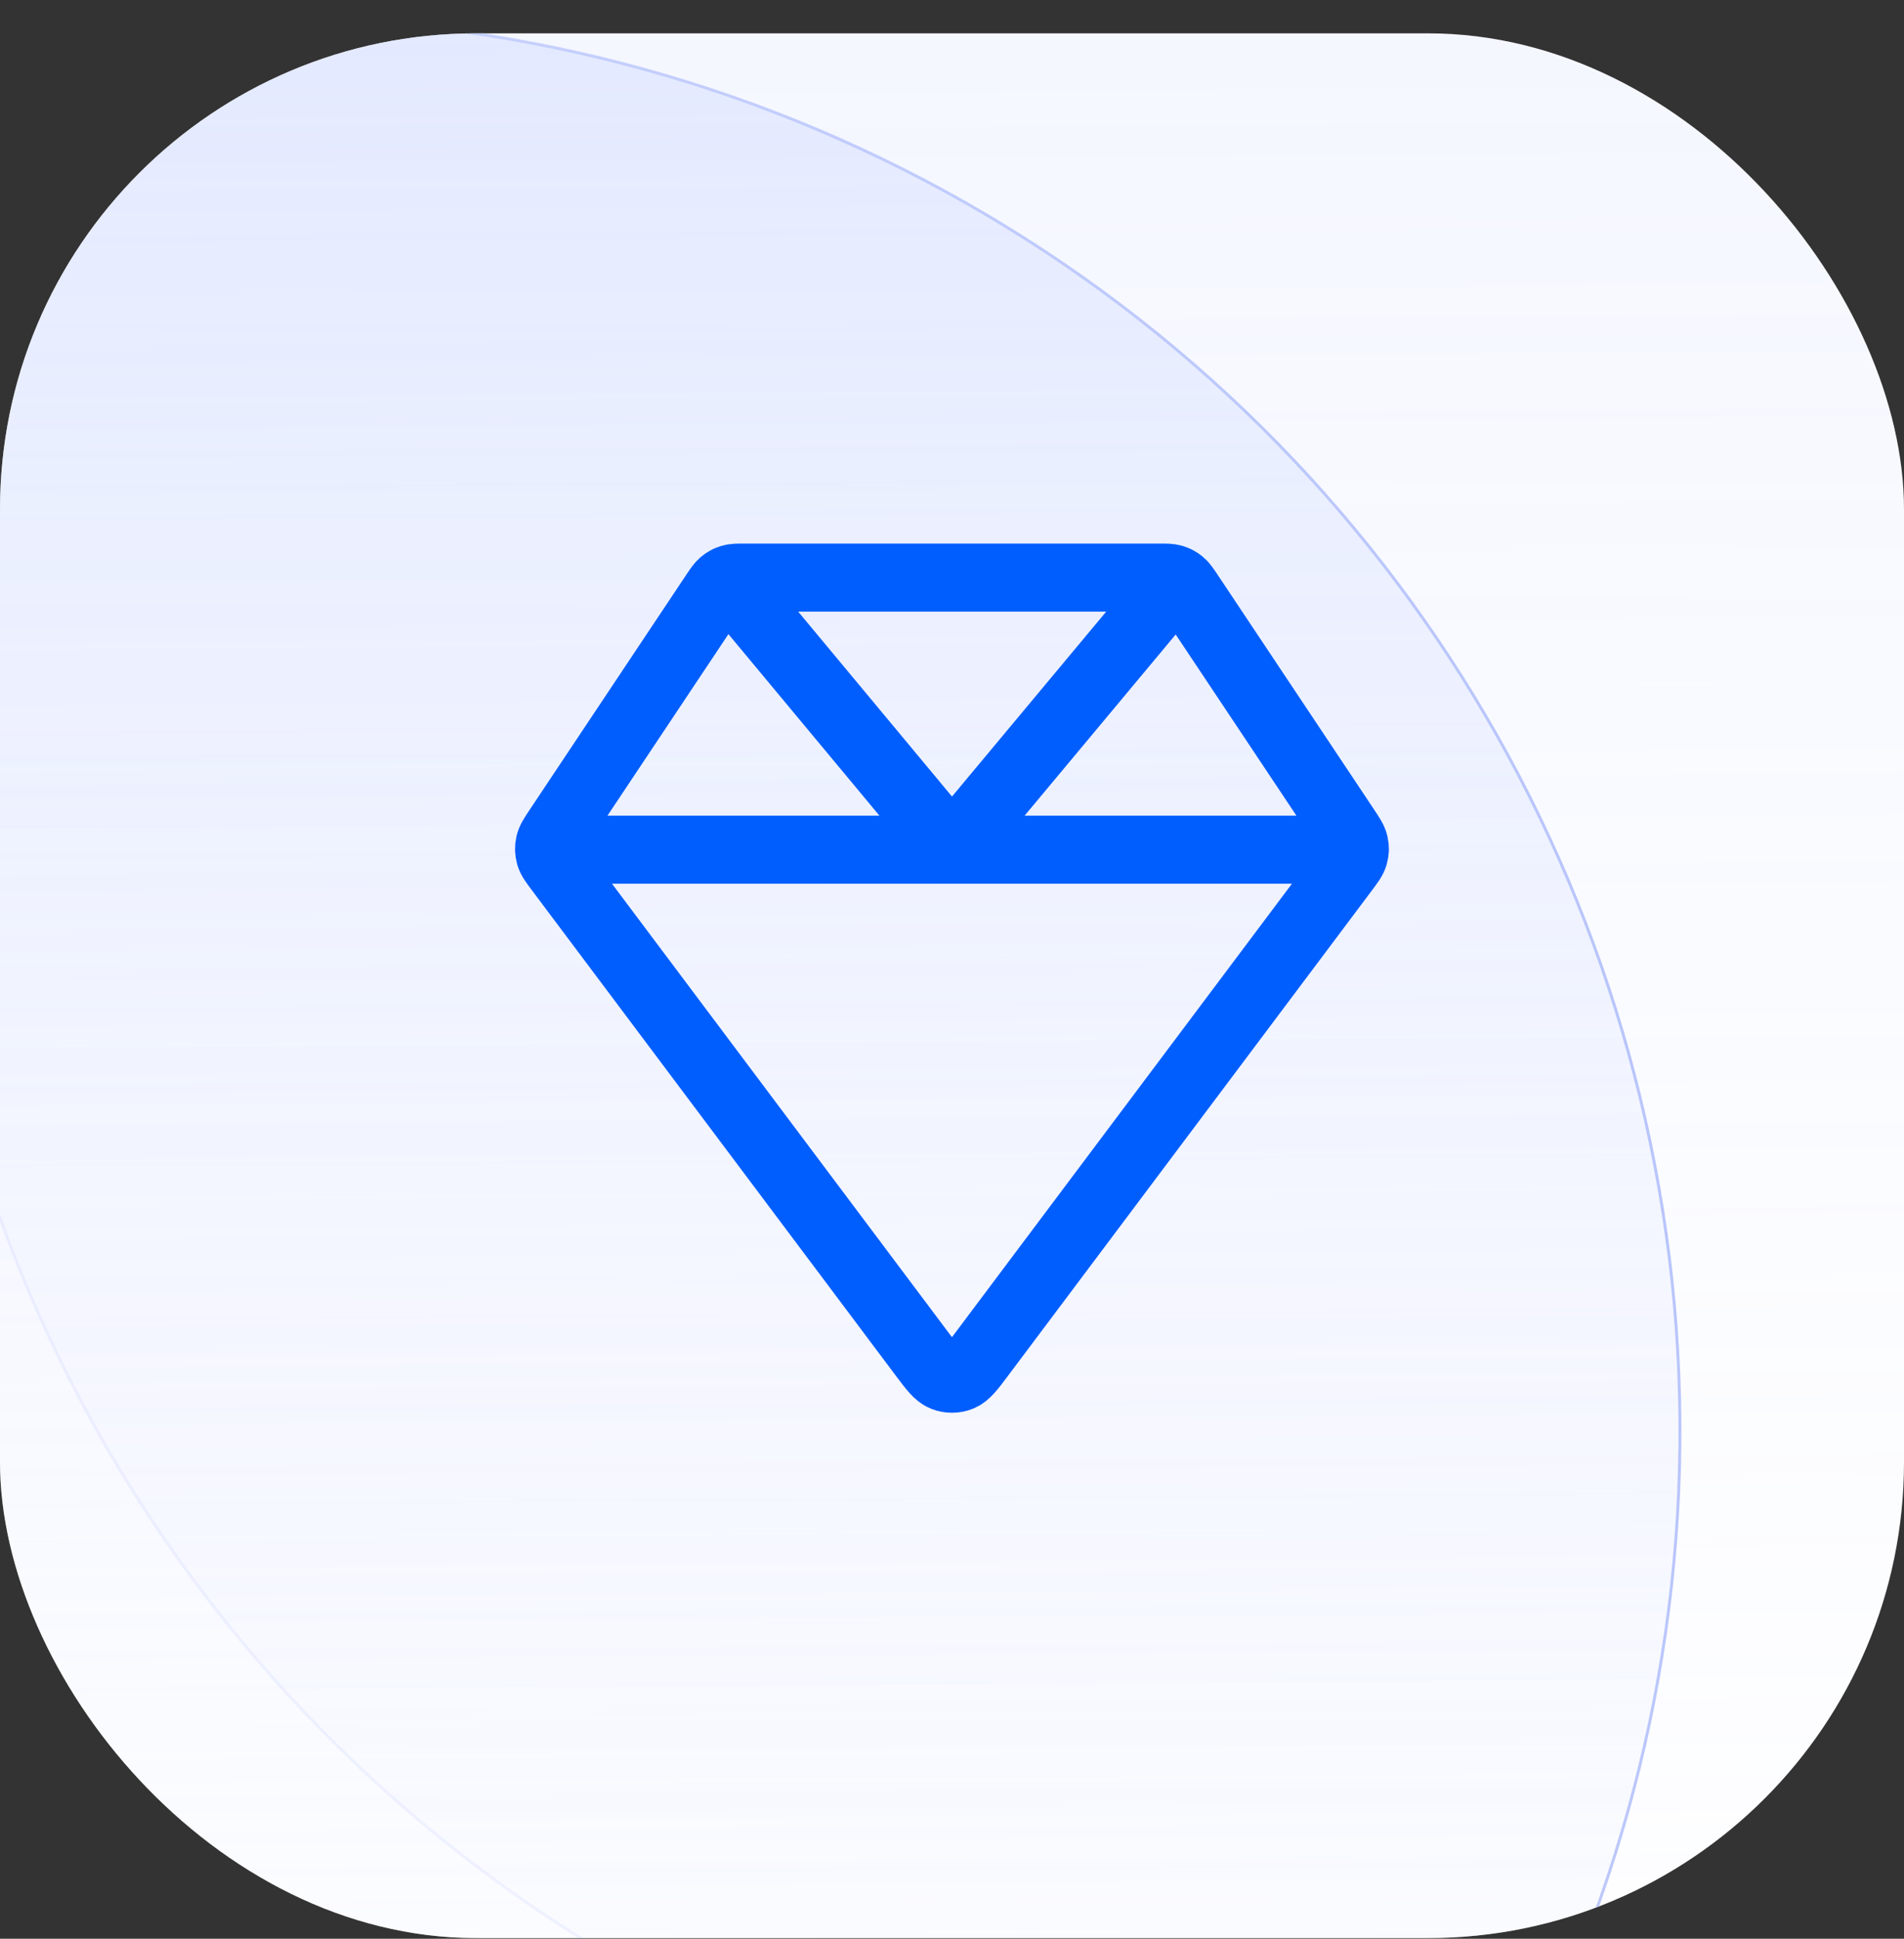
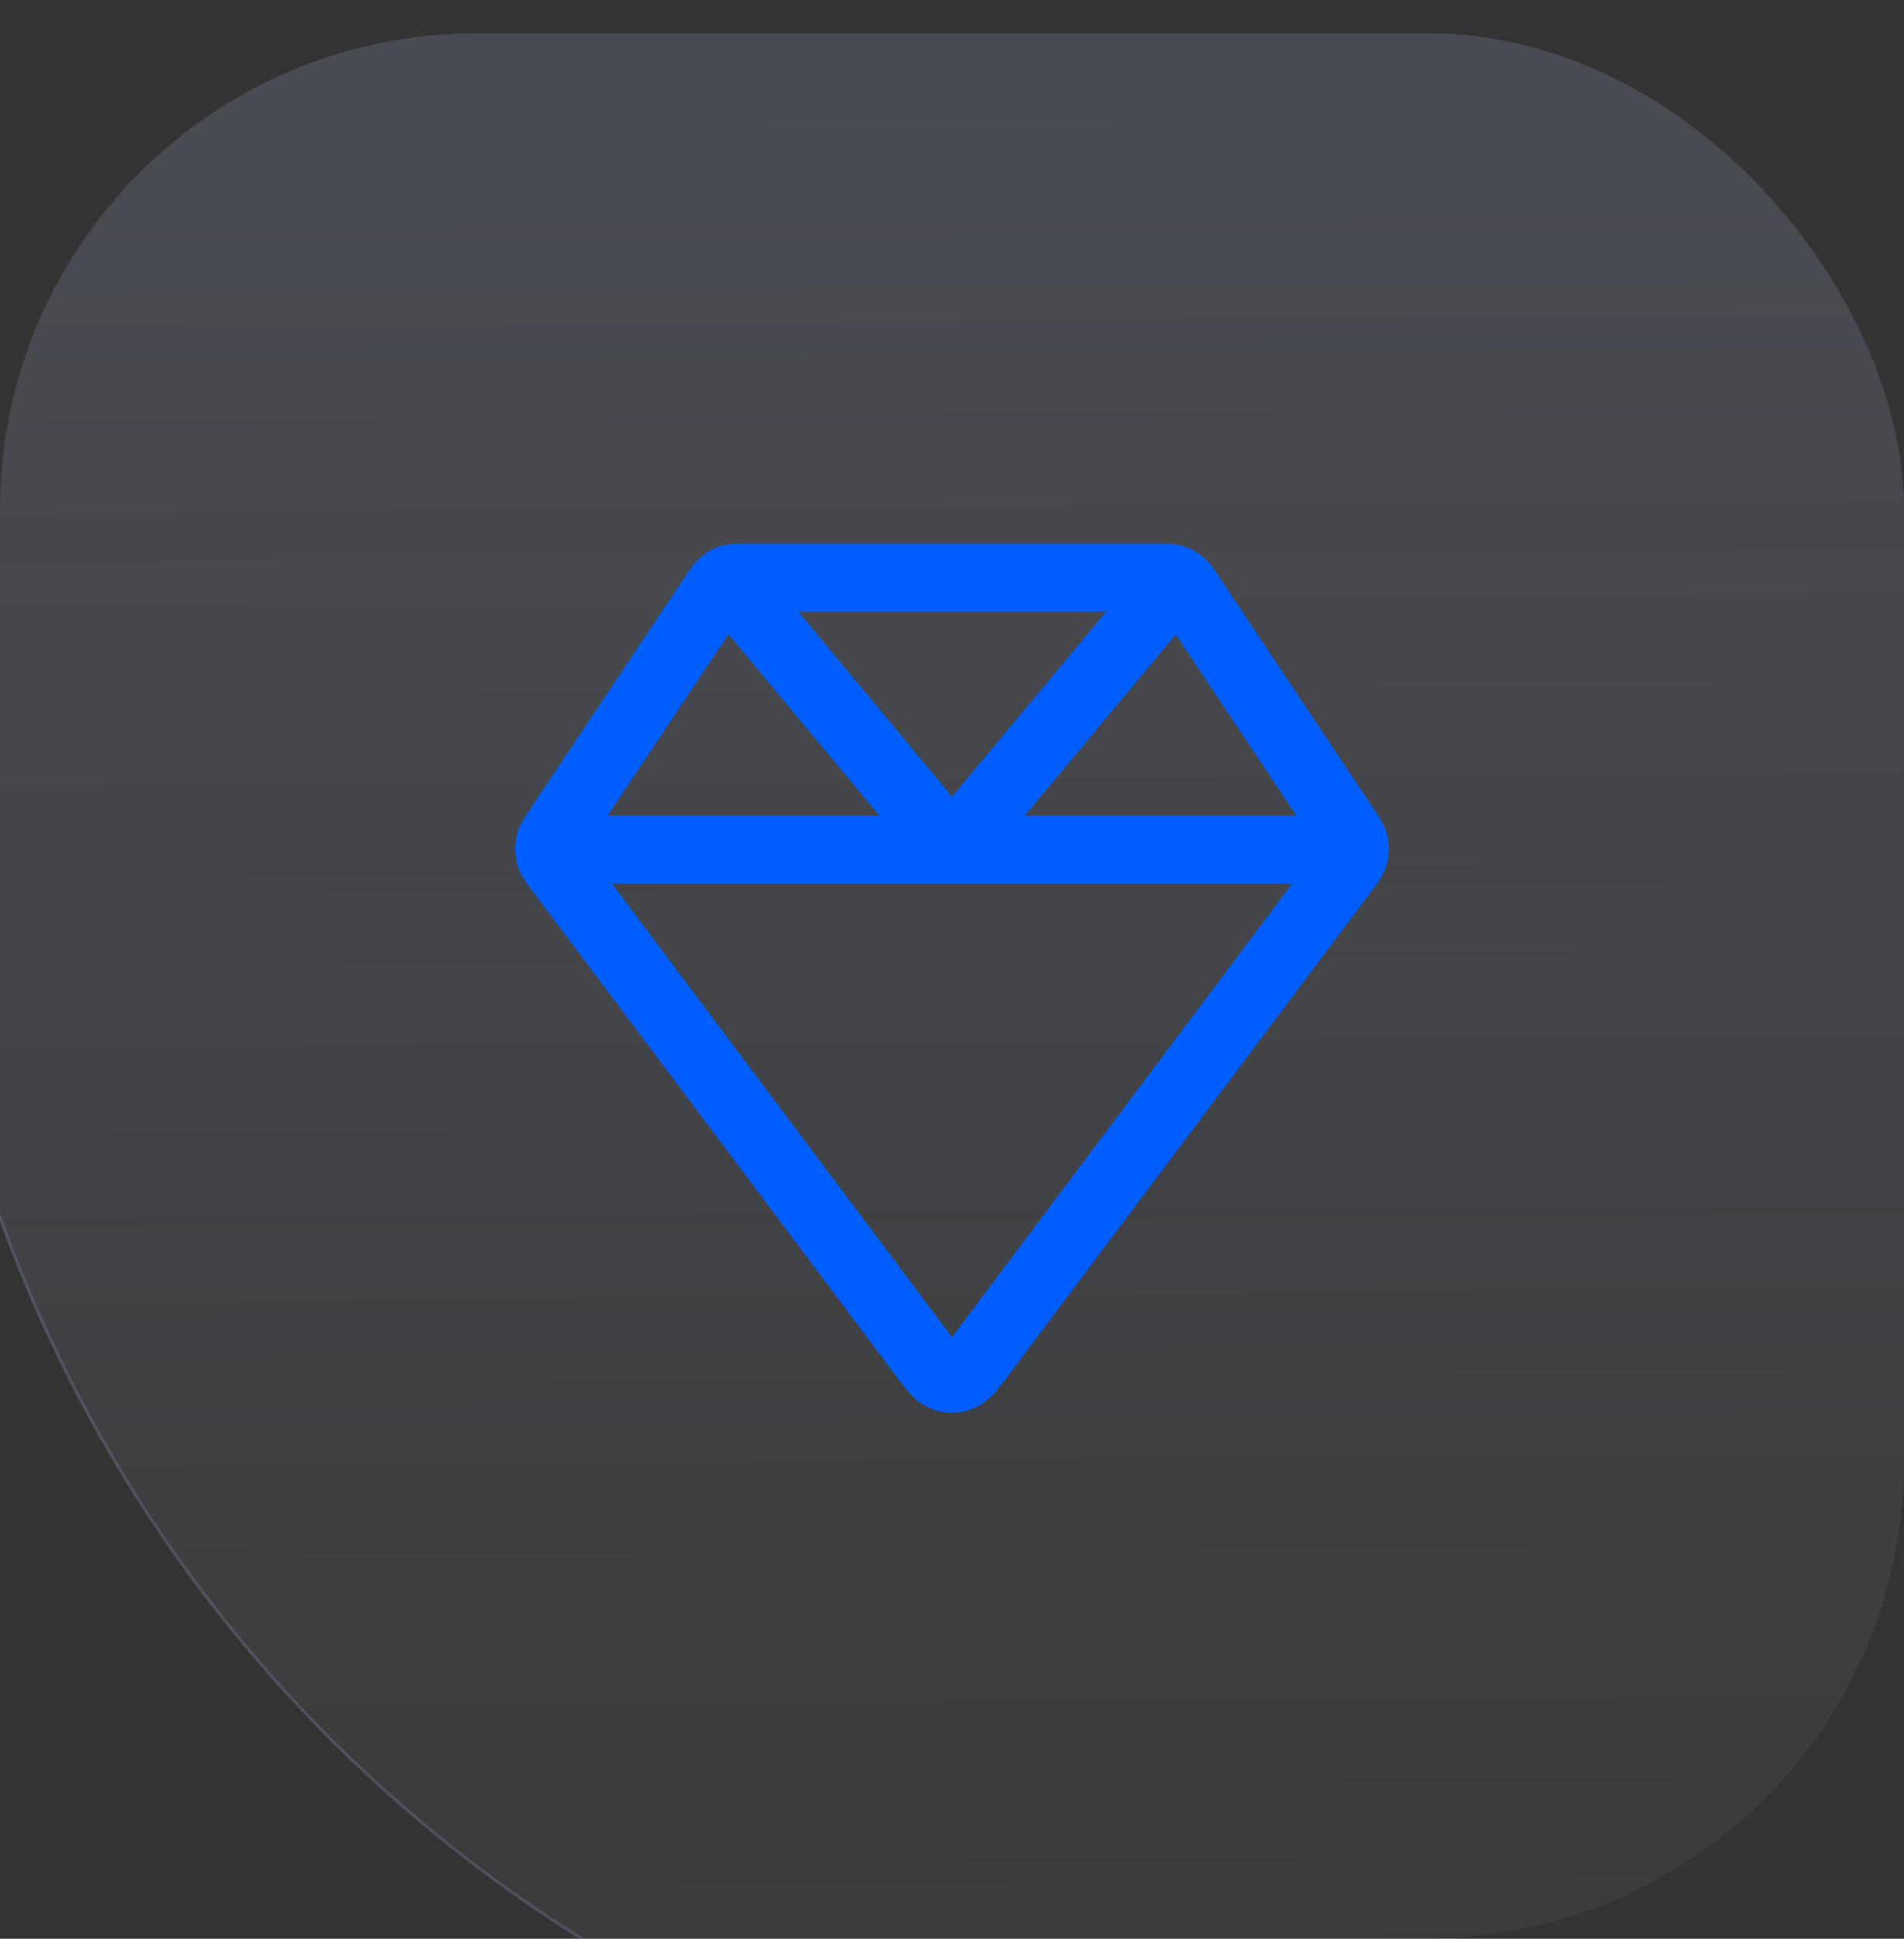
<svg xmlns="http://www.w3.org/2000/svg" width="56" height="57" viewBox="0 0 56 57" fill="none">
  <rect x="0" y="0" width="56" height="57" fill="#333333" stroke="none" />
  <g clip-path="url(#clip0_7_18)">
-     <rect y="0.981" width="56" height="56" rx="14" fill="white" />
-     <circle cx="7.873" cy="42.073" r="41.538" transform="rotate(-0.403 7.873 42.073)" fill="url(#paint0_linear_7_18)" stroke="url(#paint1_linear_7_18)" stroke-width="0.086" />
    <circle opacity="0.4" cx="39.091" cy="21.756" r="41.538" transform="rotate(-0.403 39.091 21.756)" fill="url(#paint2_linear_7_18)" stroke="url(#paint3_radial_7_18)" stroke-width="0.086" />
    <path d="M16.149 24.981H39.849M21.397 17.048L27.999 24.981L34.612 17.054M39.58 24.353L34.982 17.456C34.866 17.282 34.808 17.195 34.732 17.133C34.664 17.077 34.586 17.035 34.502 17.01C34.408 16.981 34.303 16.981 34.095 16.981H21.903C21.694 16.981 21.59 16.981 21.495 17.01C21.411 17.035 21.333 17.077 21.266 17.133C21.189 17.195 21.131 17.282 21.015 17.456L16.417 24.353C16.267 24.579 16.191 24.692 16.164 24.814C16.14 24.921 16.143 25.033 16.173 25.139C16.207 25.259 16.288 25.367 16.452 25.585L27.145 39.843C27.435 40.229 27.58 40.422 27.757 40.491C27.913 40.552 28.085 40.552 28.24 40.491C28.418 40.422 28.563 40.229 28.852 39.843L39.546 25.585C39.709 25.367 39.791 25.259 39.824 25.139C39.854 25.033 39.857 24.921 39.833 24.814C39.806 24.692 39.731 24.579 39.58 24.353Z" stroke="#005EFF" stroke-width="2" stroke-linecap="round" stroke-linejoin="round" />
  </g>
  <defs>
    <linearGradient id="paint0_linear_7_18" x1="7.873" y1="0.492" x2="7.873" y2="83.654" gradientUnits="userSpaceOnUse">
      <stop stop-color="#DAE2FF" stop-opacity="0.56" />
      <stop offset="1" stop-color="white" stop-opacity="0.2" />
    </linearGradient>
    <linearGradient id="paint1_linear_7_18" x1="51.425" y1="37.939" x2="-44.909" y2="59.282" gradientUnits="userSpaceOnUse">
      <stop stop-color="#B5C2FB" />
      <stop offset="1" stop-color="#B5C2FB" stop-opacity="0" />
    </linearGradient>
    <linearGradient id="paint2_linear_7_18" x1="39.091" y1="-19.825" x2="39.091" y2="63.337" gradientUnits="userSpaceOnUse">
      <stop stop-color="#B4C4FF" stop-opacity="0.5" />
      <stop offset="1" stop-color="#E1E8FF" stop-opacity="0.082" />
      <stop offset="1" stop-color="#4C5C99" stop-opacity="0.08" />
    </linearGradient>
    <radialGradient id="paint3_radial_7_18" cx="0" cy="0" r="1" gradientUnits="userSpaceOnUse" gradientTransform="translate(39.091 21.756) rotate(89.968) scale(86.142)">
      <stop offset="0.047" stop-color="#B5C2FB" stop-opacity="0" />
      <stop offset="1" stop-color="#B5C2FB" />
    </radialGradient>
    <clipPath id="clip0_7_18">
      <rect y="0.981" width="56" height="56" rx="14" fill="white" />
    </clipPath>
  </defs>
</svg>